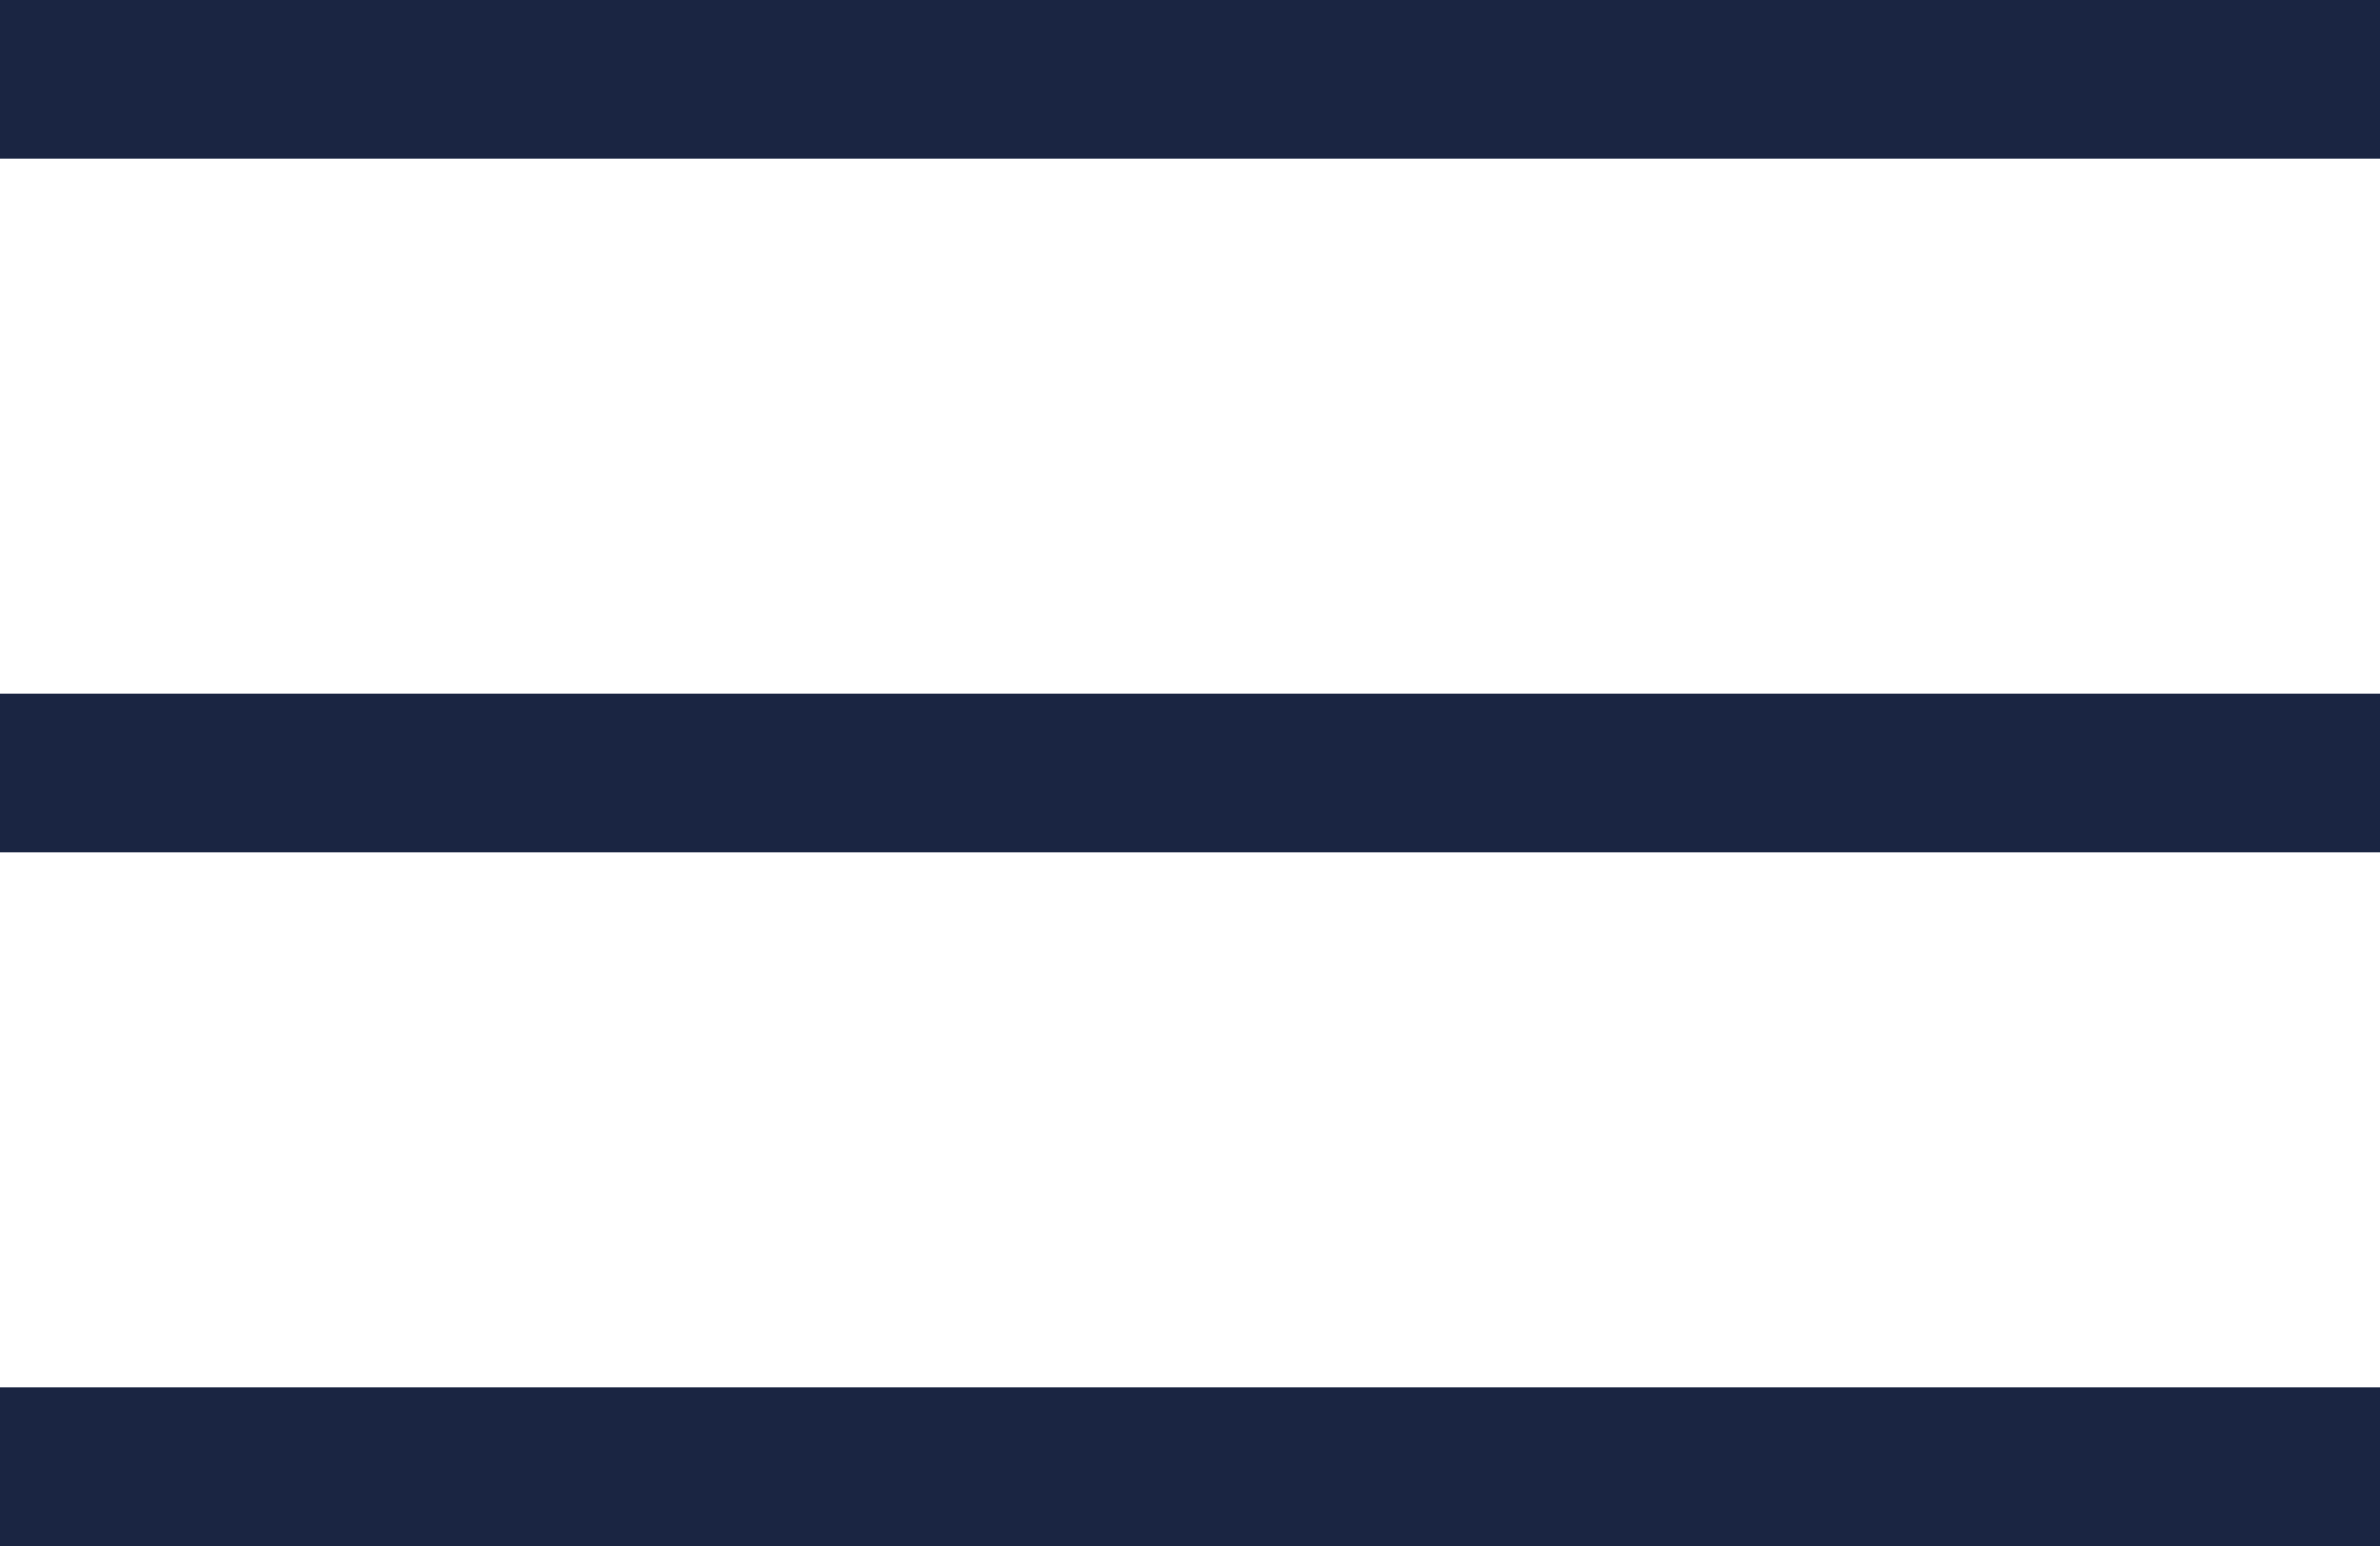
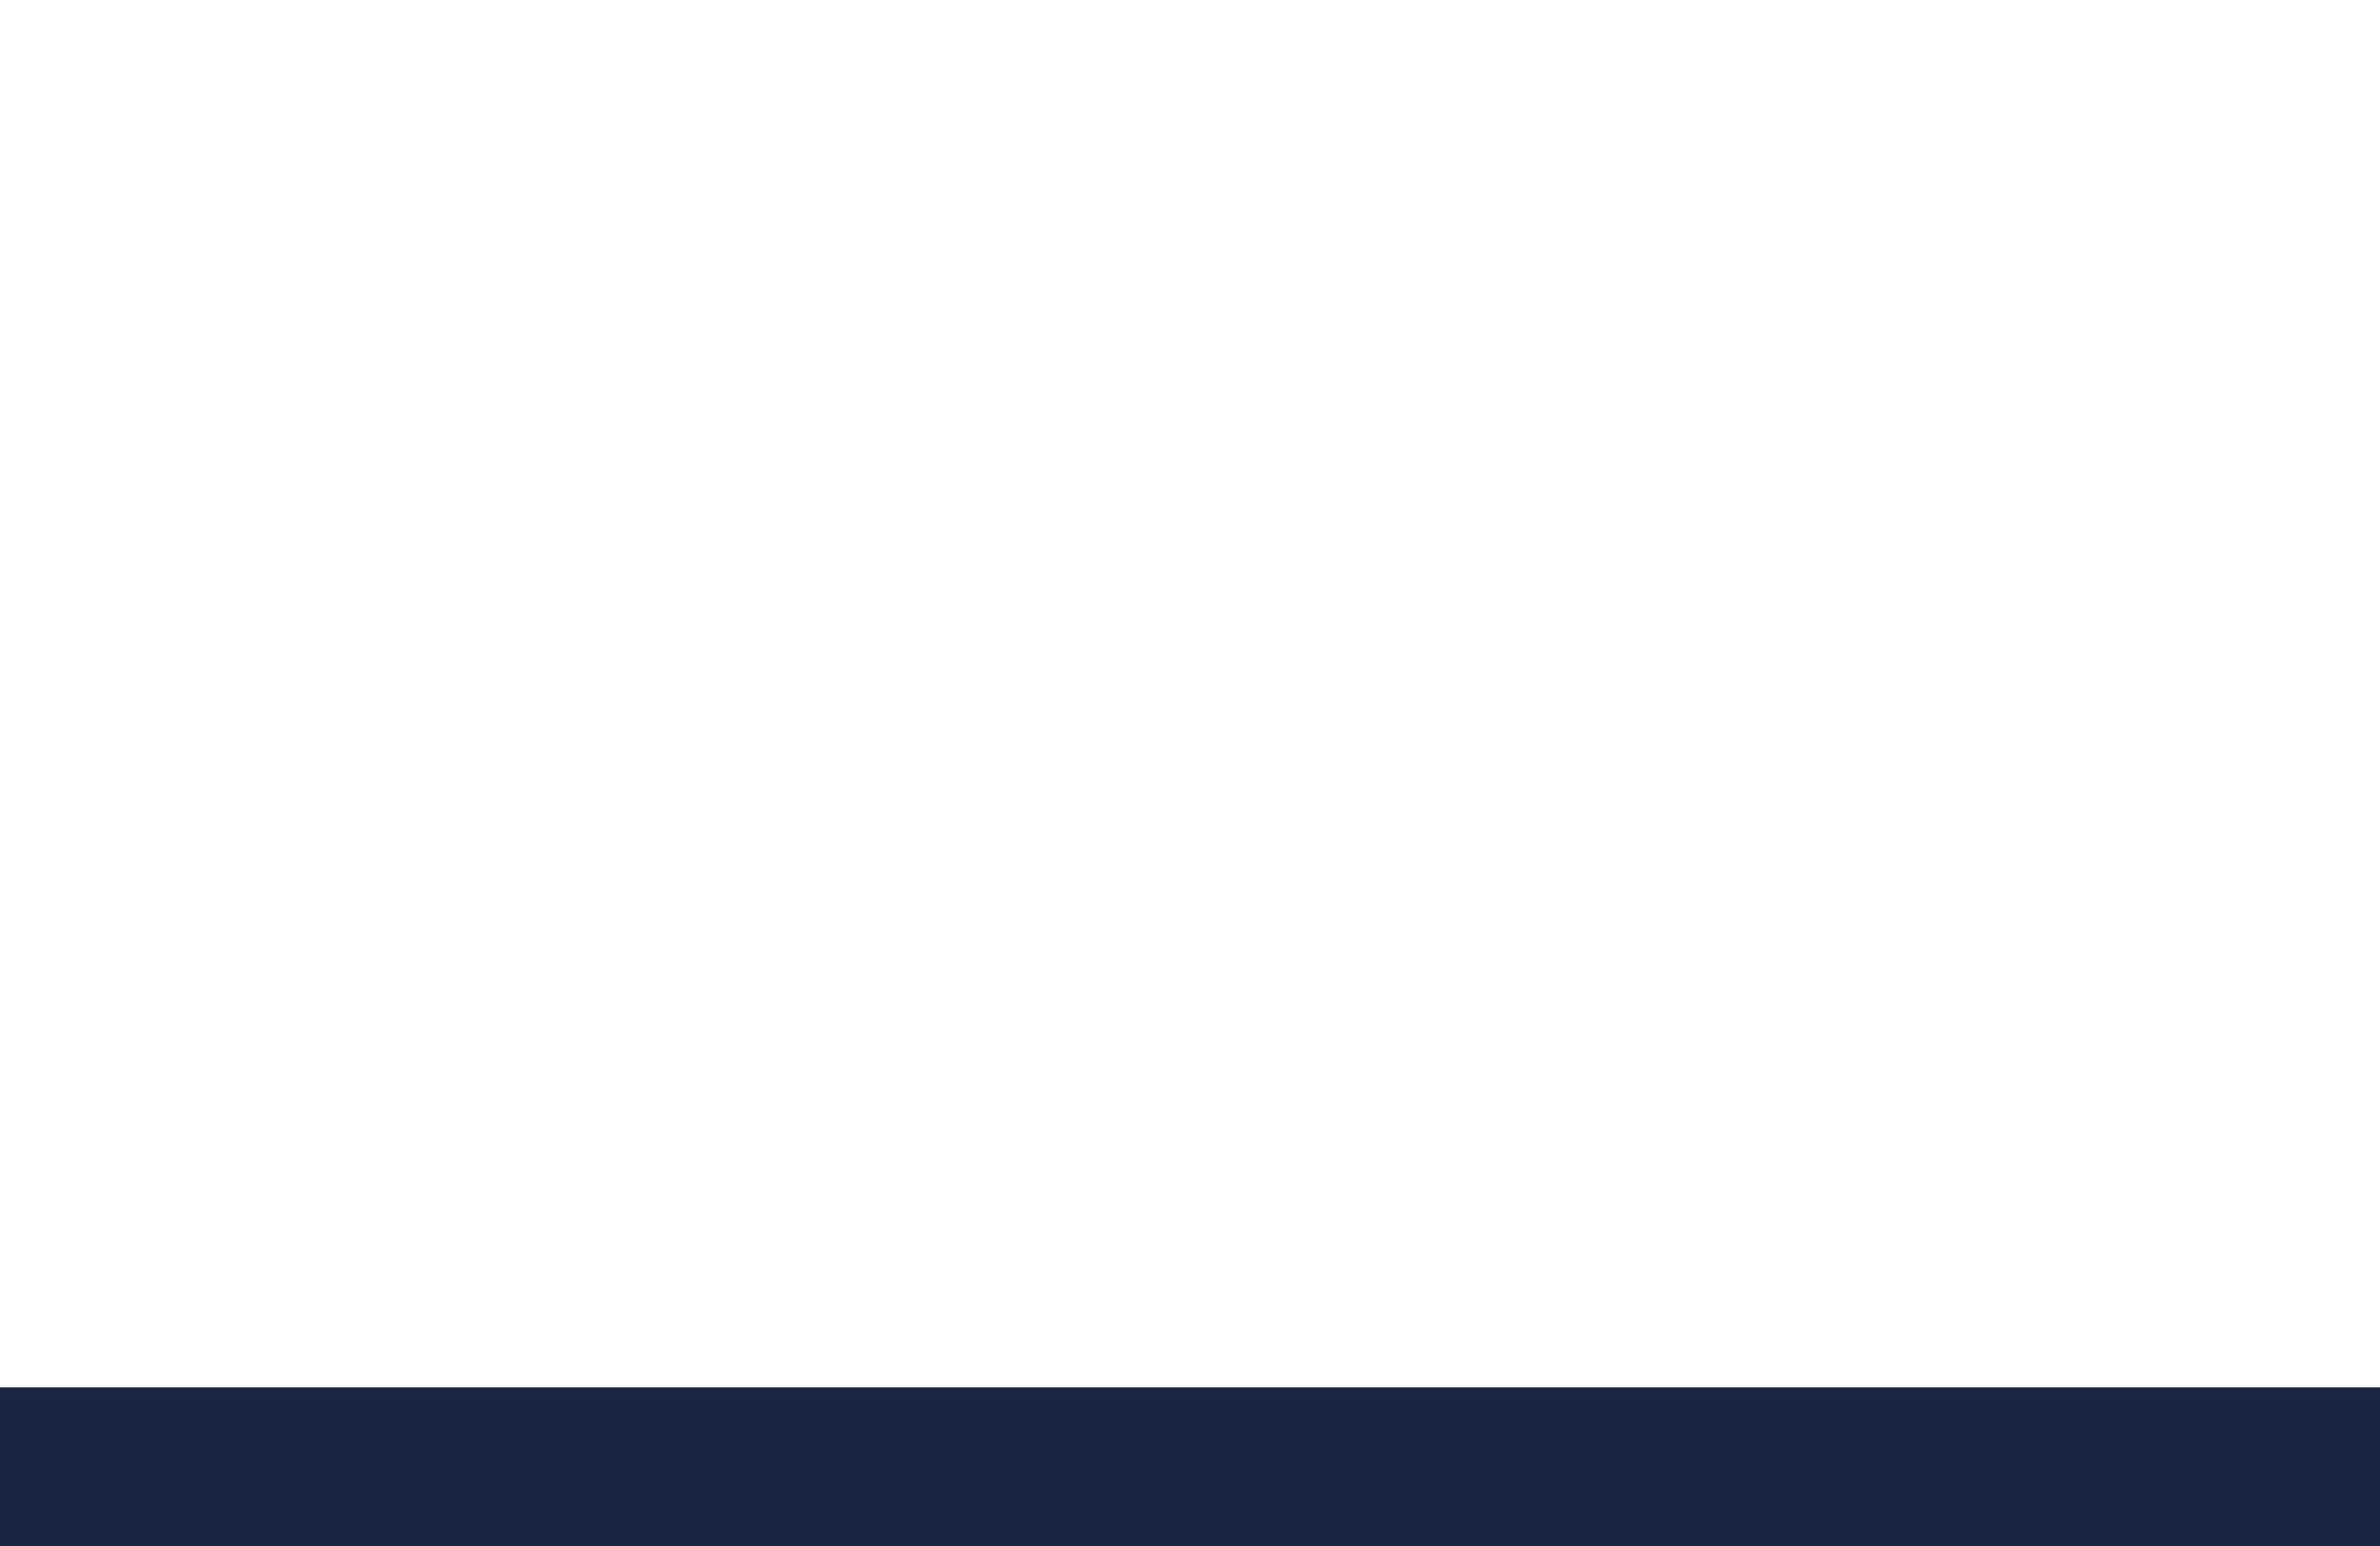
<svg xmlns="http://www.w3.org/2000/svg" width="30" height="19.488" viewBox="0 0 30 19.488">
  <g id="Groupe_1089" data-name="Groupe 1089" transform="translate(-21.5 -34.5)">
-     <line id="Ligne_3" data-name="Ligne 3" x2="30" transform="translate(21.5 35.5)" fill="none" stroke="#1a2542" stroke-width="2" />
-     <line id="Ligne_4" data-name="Ligne 4" x2="30" transform="translate(21.5 44.244)" fill="none" stroke="#1a2542" stroke-width="2" />
    <line id="Ligne_5" data-name="Ligne 5" x2="30" transform="translate(21.5 52.988)" fill="none" stroke="#1a2542" stroke-width="2" />
  </g>
</svg>